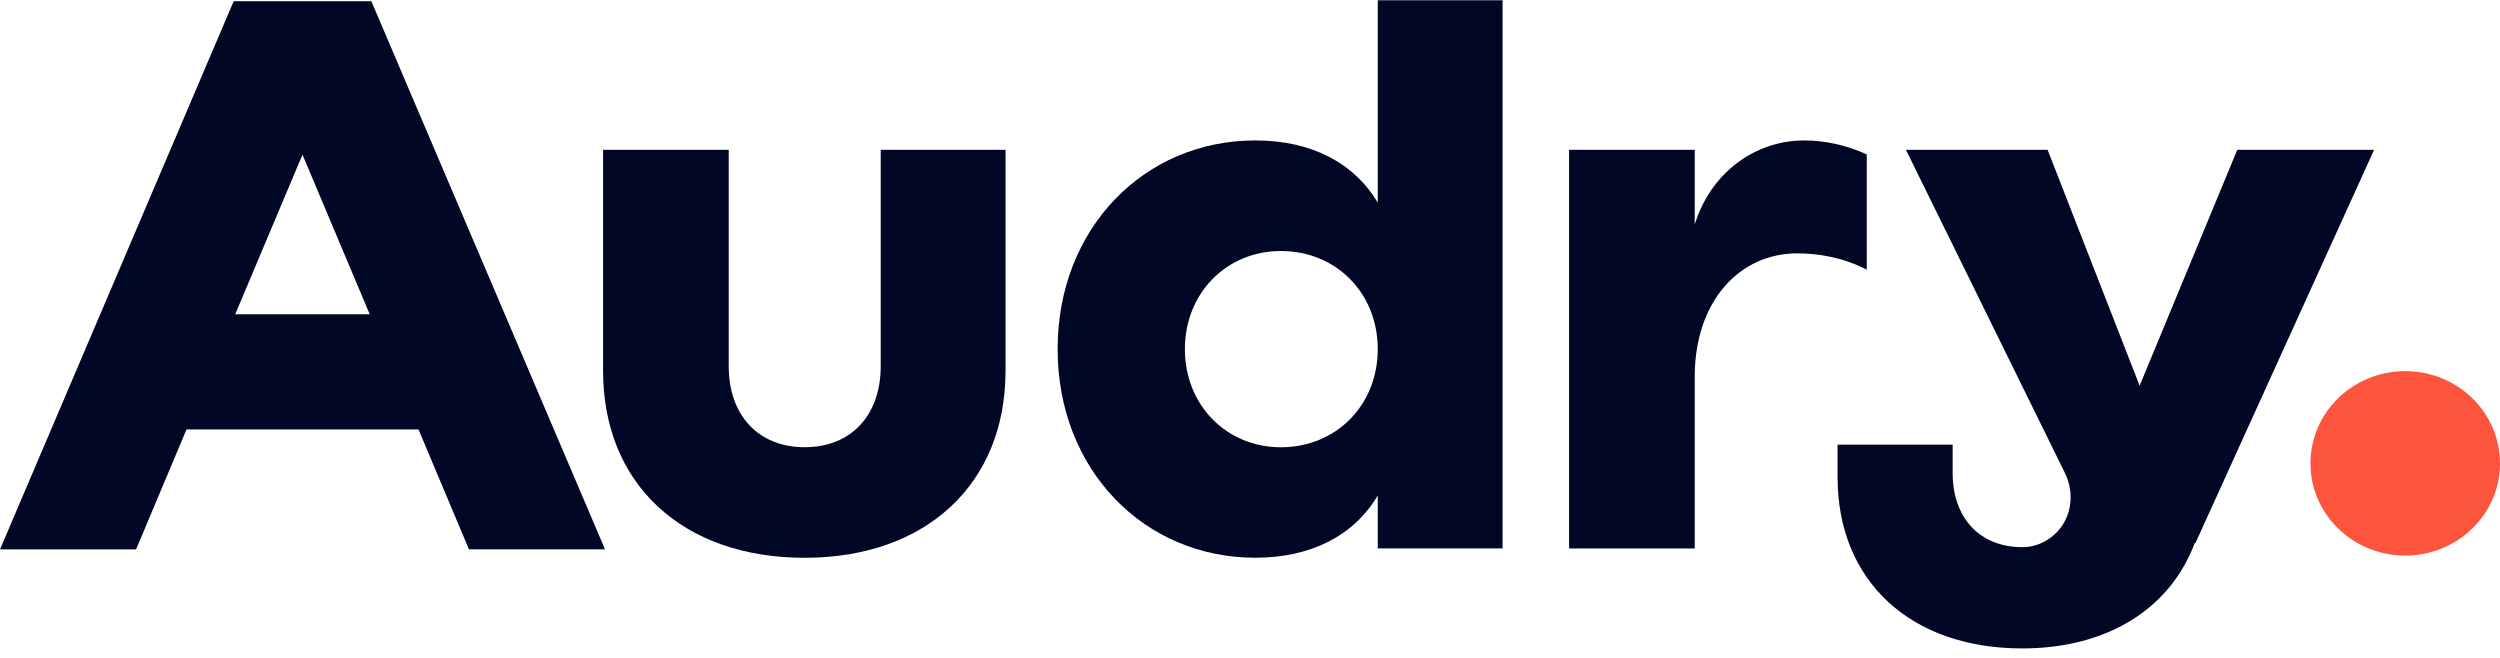
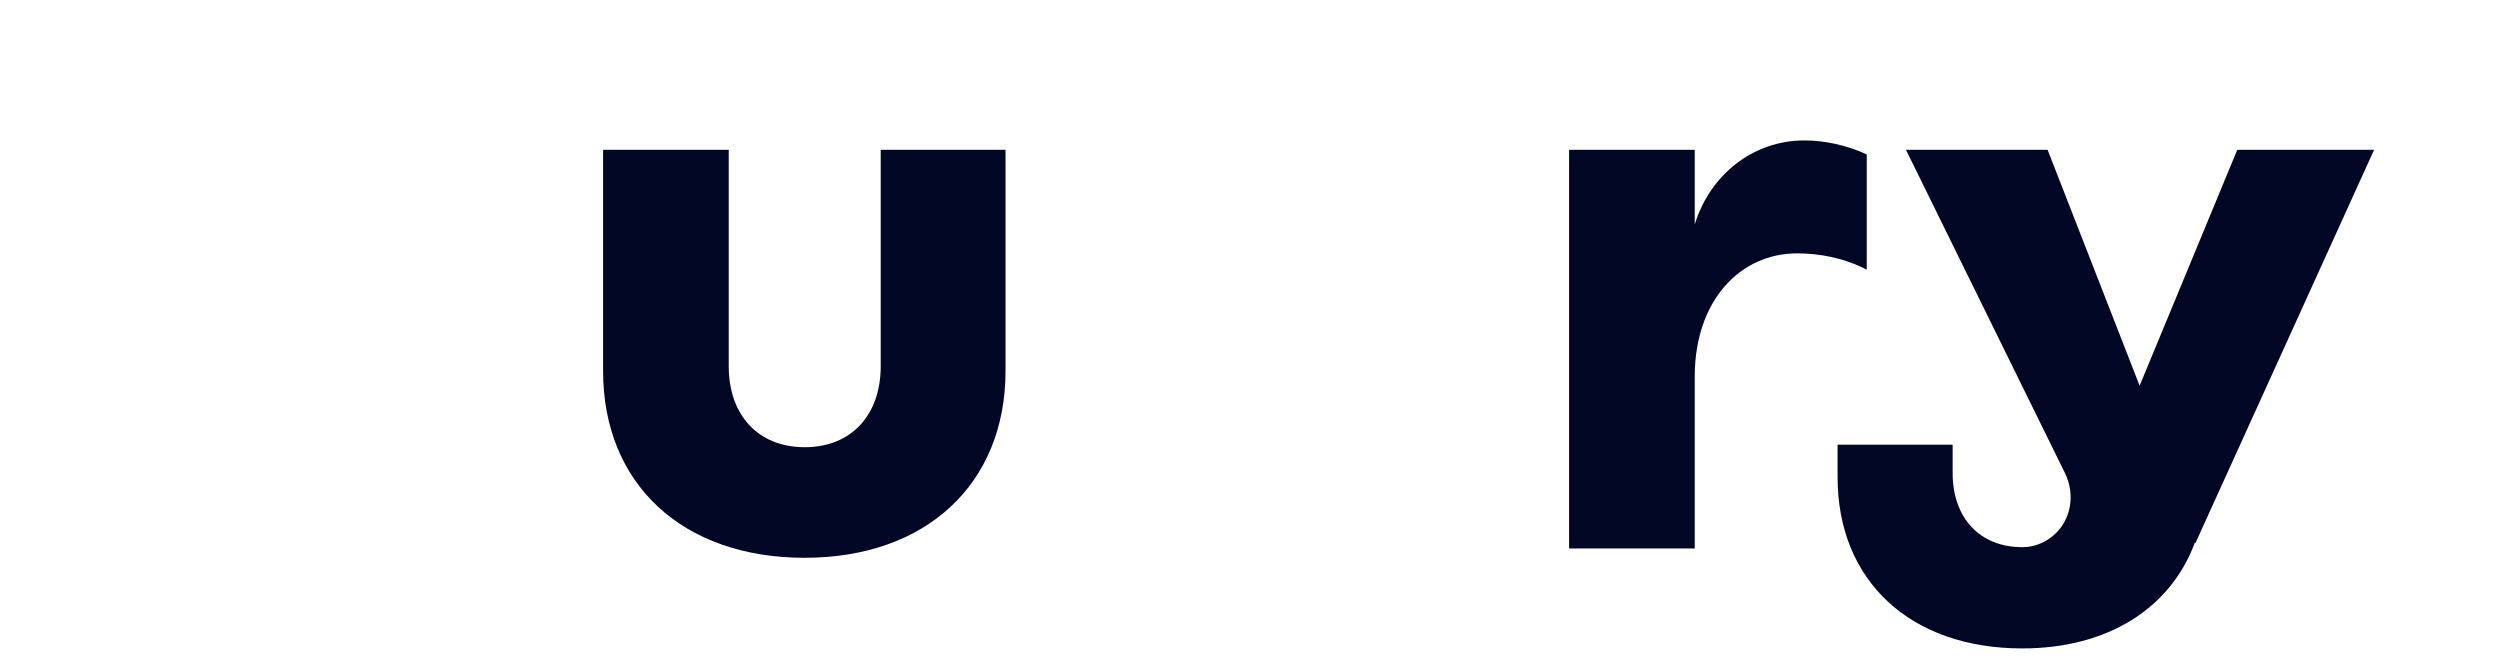
<svg xmlns="http://www.w3.org/2000/svg" width="300px" height="79px" viewBox="0 0 300 79" version="1.1">
  <title>audry</title>
  <g id="audry" stroke="none" stroke-width="1" fill="none" fill-rule="evenodd">
    <g transform="translate(0, 0.033)" fill-rule="nonzero">
-       <path d="M50.224,51.506 L22.378,51.506 L16.331,65.894 L0,65.894 L28.042,0.109 L44.561,0.109 L72.602,65.887 L56.272,65.887 L50.224,51.506 Z M44.365,37.678 L36.297,18.523 L28.23,37.678 L44.365,37.678 Z" id="Shape" fill="#030726" />
      <path d="M72.37,44.476 L72.37,17.943 L87.447,17.943 L87.447,43.917 C87.447,49.801 91,53.632 96.566,53.632 C102.132,53.632 105.685,49.801 105.685,43.917 L105.685,17.943 L120.664,17.943 L120.664,44.476 C120.664,58.022 111.154,66.902 96.558,66.902 C81.873,66.902 72.37,58.029 72.37,44.476 Z" id="Path" fill="#030726" />
-       <path d="M180.31,-3.94748888e-15 L180.31,65.778 L165.331,65.778 L165.331,59.422 C162.454,64.283 157.263,66.895 150.638,66.895 C137.289,66.895 126.915,56.338 126.915,41.857 C126.915,27.375 137.289,16.818 150.638,16.818 C157.263,16.818 162.446,19.437 165.331,24.291 L165.331,-3.94748888e-15 L180.31,-3.94748888e-15 Z M165.331,41.864 C165.331,35.138 160.335,30.088 153.71,30.088 C147.182,30.088 142.187,35.138 142.187,41.864 C142.187,48.59 147.182,53.64 153.71,53.64 C160.335,53.632 165.331,48.59 165.331,41.864 Z" id="Shape" fill="#030726" />
      <path d="M224.011,18.501 L224.011,32.33 C221.133,30.836 218.151,30.371 215.657,30.371 C208.836,30.371 203.458,35.98 203.368,44.947 L203.368,65.785 L188.291,65.785 L188.291,17.943 L203.368,17.943 L203.368,26.91 C205.193,20.932 210.376,16.818 216.521,16.818 C218.917,16.818 221.607,17.377 224.011,18.501 Z" id="Path" fill="#030726" />
      <path d="M284.893,17.943 L268.473,17.943 L256.755,46.253 L245.713,17.943 L228.713,17.943 L247.8,56.745 C249.055,59.292 248.56,62.448 246.342,64.276 C245.351,65.096 244.111,65.618 242.753,65.626 C242.722,65.626 242.7,65.626 242.668,65.626 C237.568,65.626 234.317,62.114 234.317,56.723 L234.317,53.327 L220.509,53.327 L220.509,57.238 C220.509,69.645 229.215,77.778 242.668,77.778 C252.937,77.778 260.442,72.968 263.373,65.118 L263.462,65.118 L284.893,17.943 Z" id="Path" fill="#030726" />
-       <path d="M288.627,66.634 C294.909,66.634 300,61.68 300,55.57 C300,49.459 294.909,44.505 288.627,44.505 C282.347,44.505 277.255,49.459 277.255,55.57 C277.255,61.68 282.347,66.634 288.627,66.634 Z" id="Path" fill="#FC543D" />
    </g>
  </g>
</svg>